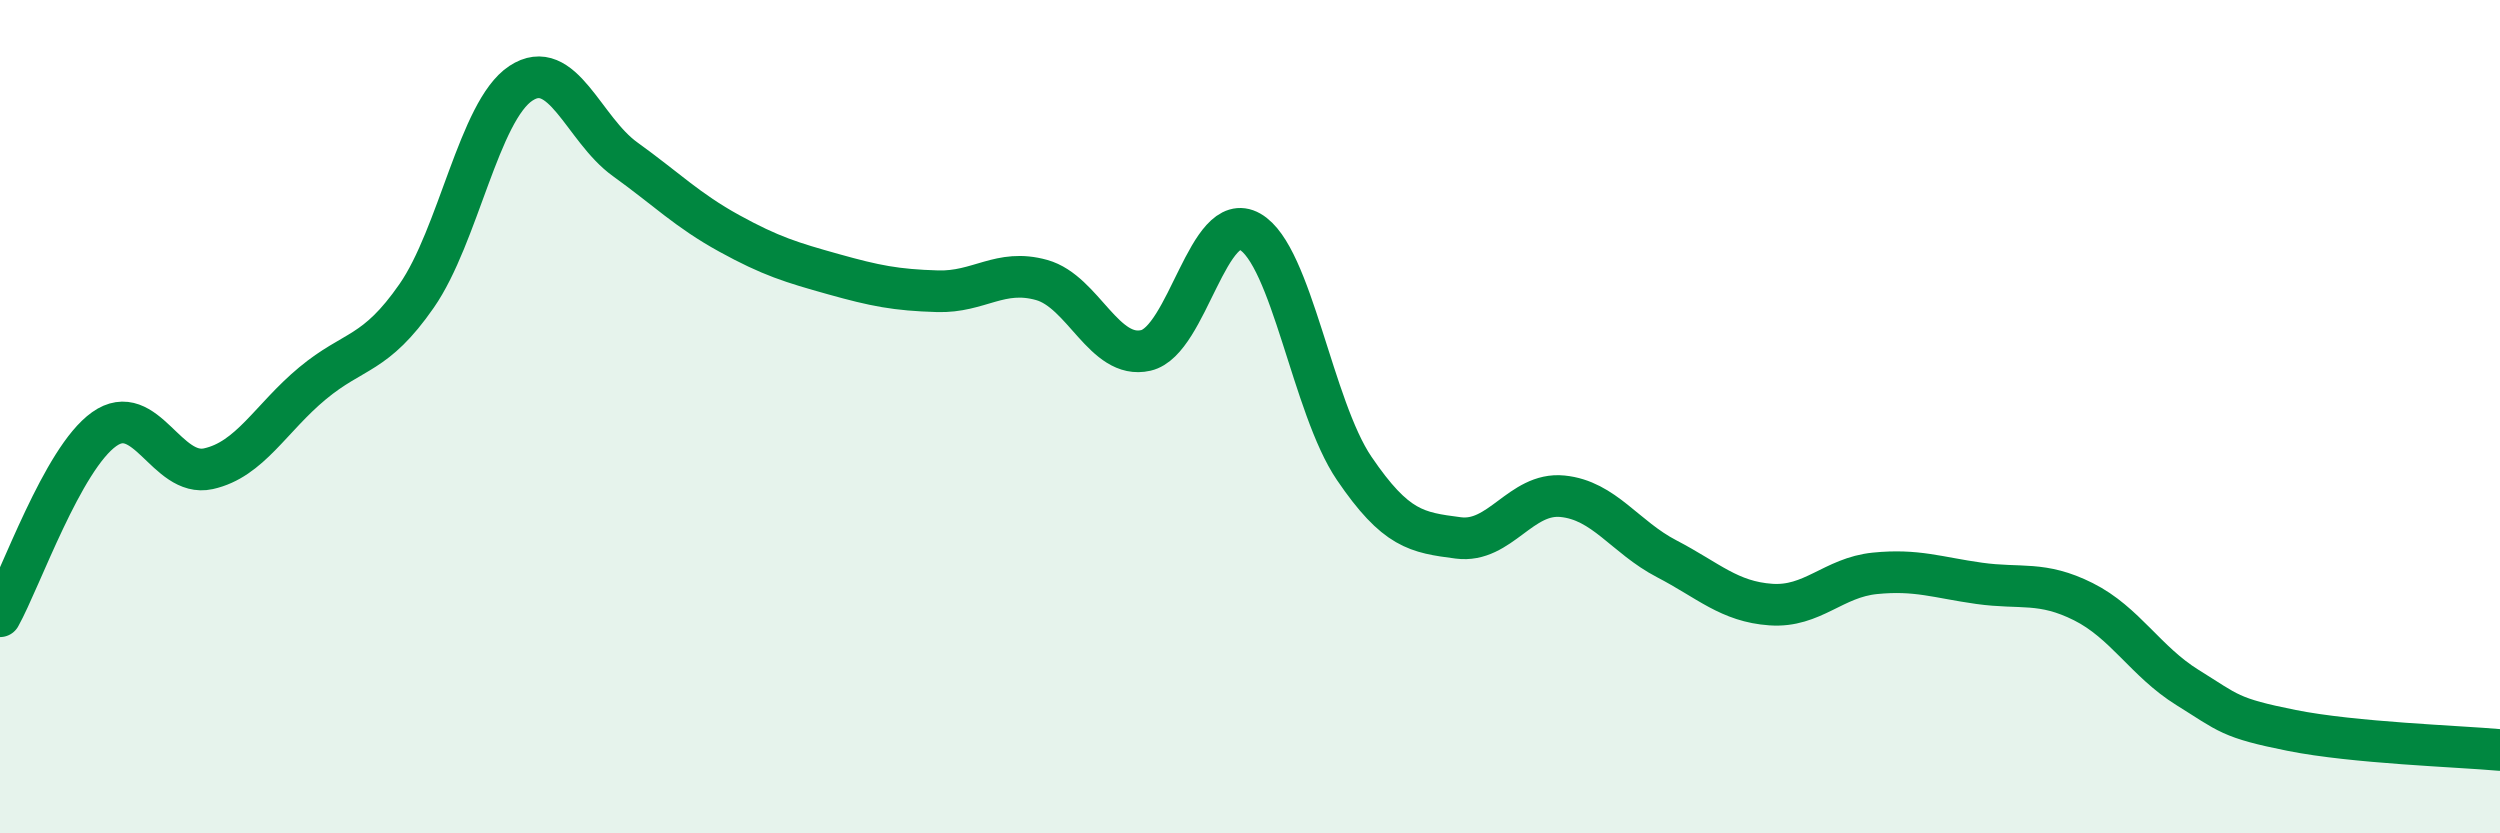
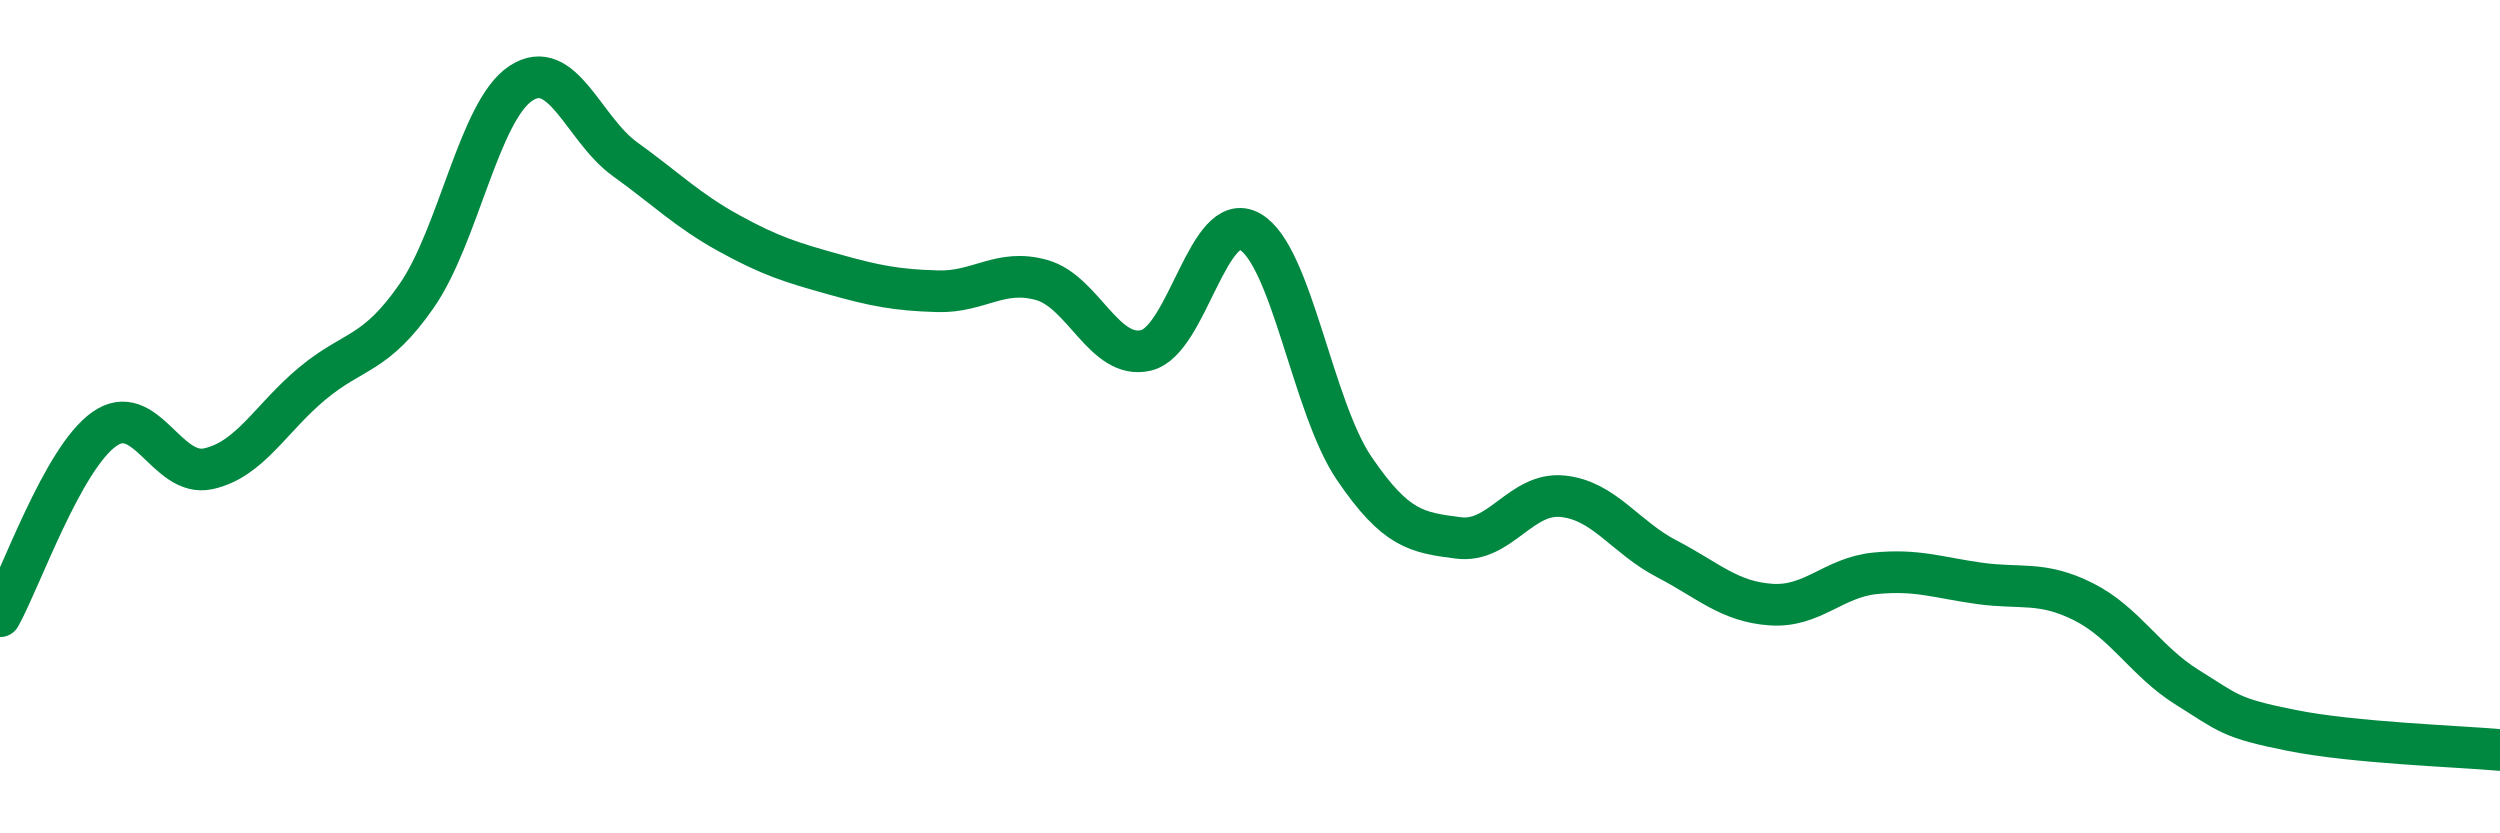
<svg xmlns="http://www.w3.org/2000/svg" width="60" height="20" viewBox="0 0 60 20">
-   <path d="M 0,14.79 C 0.5,13.89 1.5,11.01 2.5,10.3 C 3.5,9.59 4,11.47 5,11.25 C 6,11.03 6.5,10.03 7.5,9.2 C 8.5,8.37 9,8.54 10,7.1 C 11,5.66 11.5,2.66 12.5,2 C 13.5,1.34 14,3.1 15,3.82 C 16,4.54 16.5,5.05 17.5,5.6 C 18.5,6.15 19,6.3 20,6.58 C 21,6.86 21.5,6.96 22.5,6.99 C 23.5,7.02 24,6.44 25,6.72 C 26,7 26.5,8.64 27.5,8.41 C 28.5,8.18 29,4.99 30,5.56 C 31,6.13 31.5,9.77 32.5,11.24 C 33.5,12.71 34,12.78 35,12.91 C 36,13.04 36.5,11.81 37.5,11.91 C 38.5,12.01 39,12.89 40,13.41 C 41,13.93 41.5,14.44 42.5,14.51 C 43.5,14.58 44,13.86 45,13.76 C 46,13.66 46.5,13.86 47.5,14 C 48.5,14.14 49,13.94 50,14.44 C 51,14.94 51.5,15.88 52.5,16.5 C 53.5,17.12 53.5,17.23 55,17.53 C 56.5,17.83 59,17.91 60,18L60 20L0 20Z" fill="#008740" opacity="0.1" stroke-linecap="round" stroke-linejoin="round" />
  <path d="M 0,14.79 C 0.5,13.89 1.5,11.01 2.5,10.3 C 3.5,9.59 4,11.47 5,11.25 C 6,11.03 6.5,10.03 7.5,9.2 C 8.5,8.37 9,8.54 10,7.1 C 11,5.66 11.5,2.66 12.5,2 C 13.5,1.34 14,3.1 15,3.82 C 16,4.54 16.5,5.05 17.5,5.6 C 18.5,6.15 19,6.3 20,6.58 C 21,6.86 21.5,6.96 22.5,6.99 C 23.5,7.02 24,6.44 25,6.72 C 26,7 26.5,8.64 27.5,8.41 C 28.5,8.18 29,4.99 30,5.56 C 31,6.13 31.5,9.77 32.5,11.24 C 33.5,12.71 34,12.78 35,12.91 C 36,13.04 36.5,11.81 37.5,11.91 C 38.5,12.01 39,12.89 40,13.41 C 41,13.93 41.5,14.44 42.5,14.51 C 43.5,14.58 44,13.86 45,13.76 C 46,13.66 46.5,13.86 47.5,14 C 48.5,14.14 49,13.94 50,14.44 C 51,14.94 51.5,15.88 52.5,16.5 C 53.5,17.12 53.5,17.23 55,17.53 C 56.5,17.83 59,17.91 60,18" stroke="#008740" stroke-width="1" fill="none" stroke-linecap="round" stroke-linejoin="round" />
</svg>